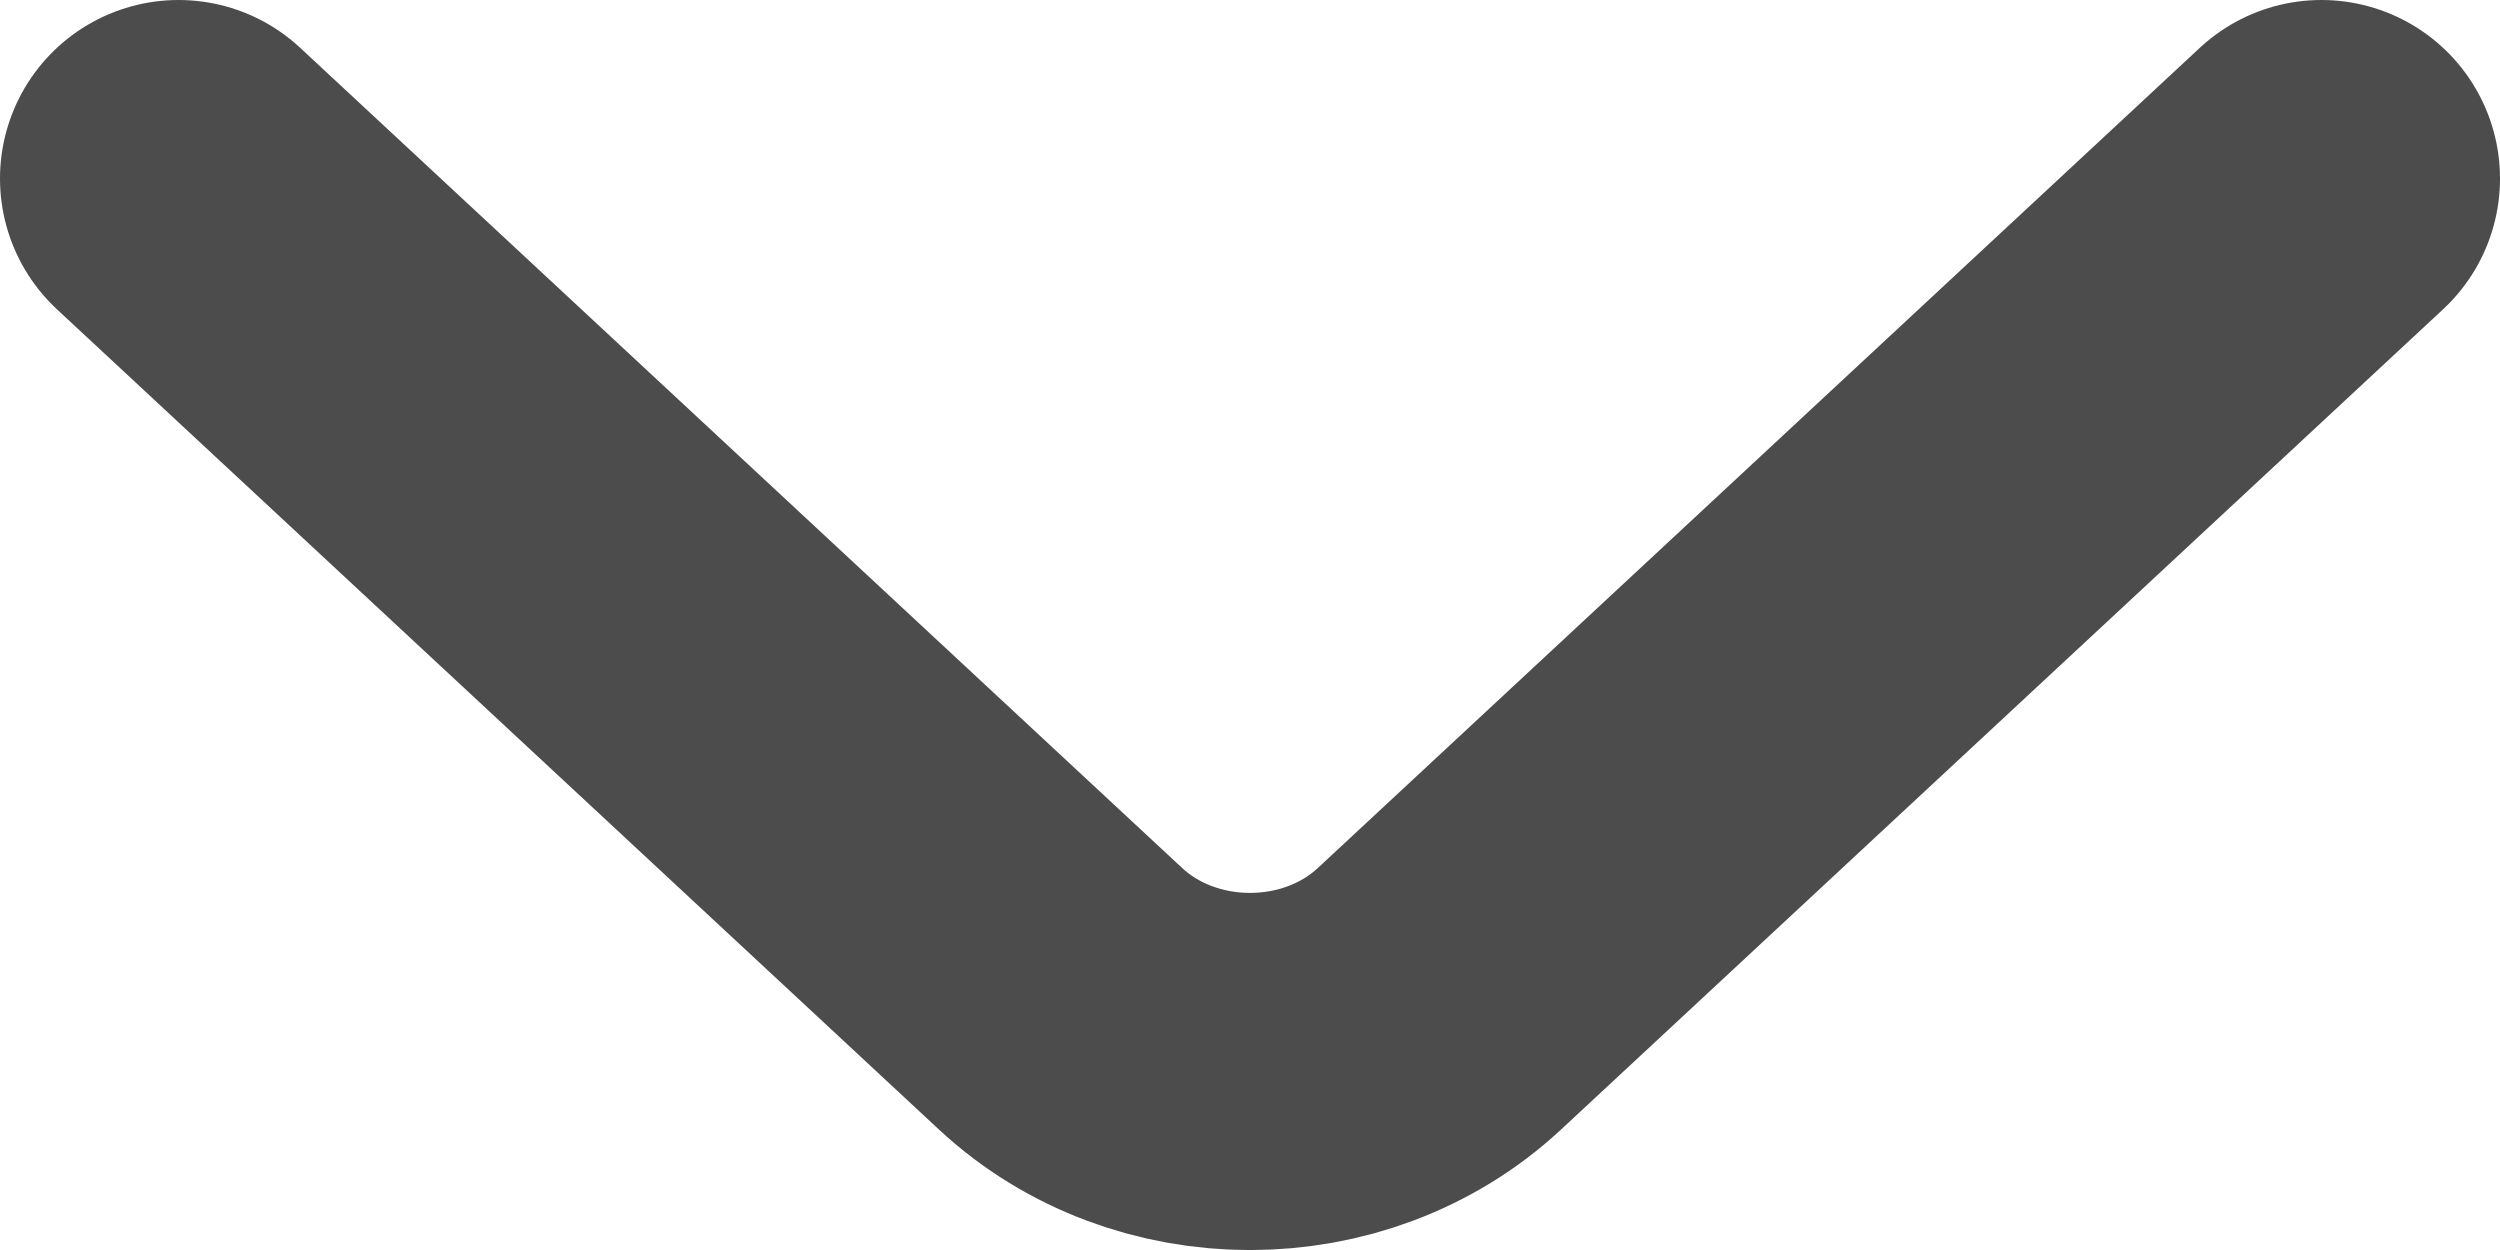
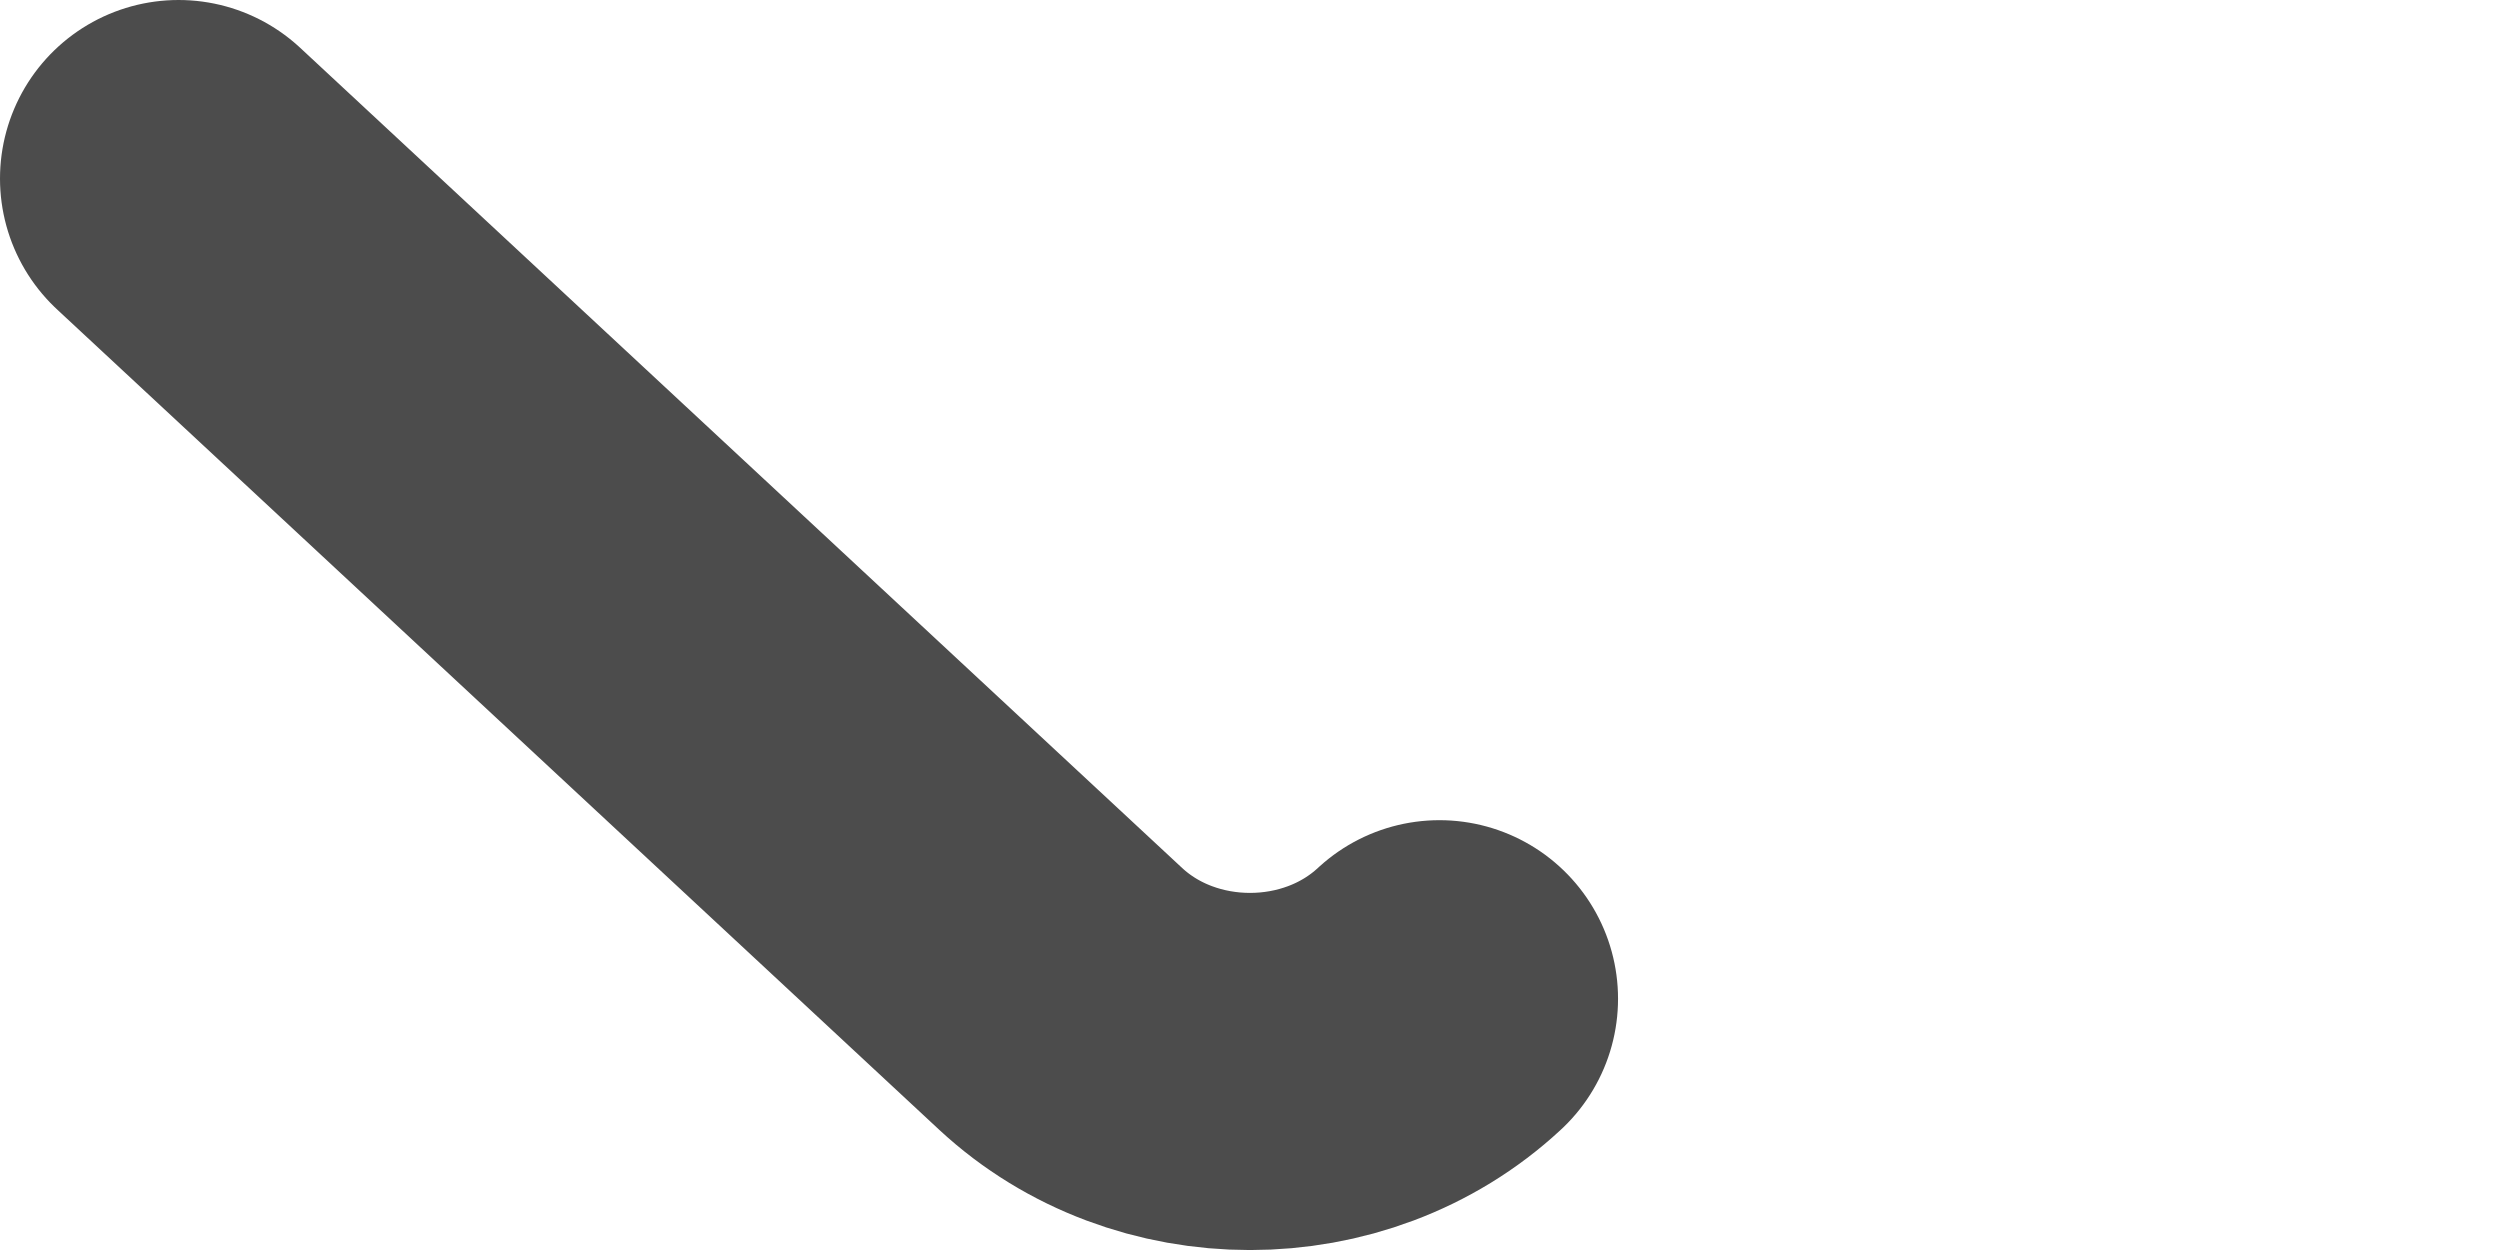
<svg xmlns="http://www.w3.org/2000/svg" width="14" height="7" viewBox="0 0 14 7" fill="none">
  <g id="arrow-left">
-     <path id="Vector" d="M1 1L5.939 5.593C6.523 6.136 7.477 6.136 8.061 5.593L13 1" stroke="#4C4C4C" stroke-width="2" stroke-miterlimit="10" stroke-linecap="round" stroke-linejoin="round" />
+     <path id="Vector" d="M1 1L5.939 5.593C6.523 6.136 7.477 6.136 8.061 5.593" stroke="#4C4C4C" stroke-width="2" stroke-miterlimit="10" stroke-linecap="round" stroke-linejoin="round" />
  </g>
</svg>